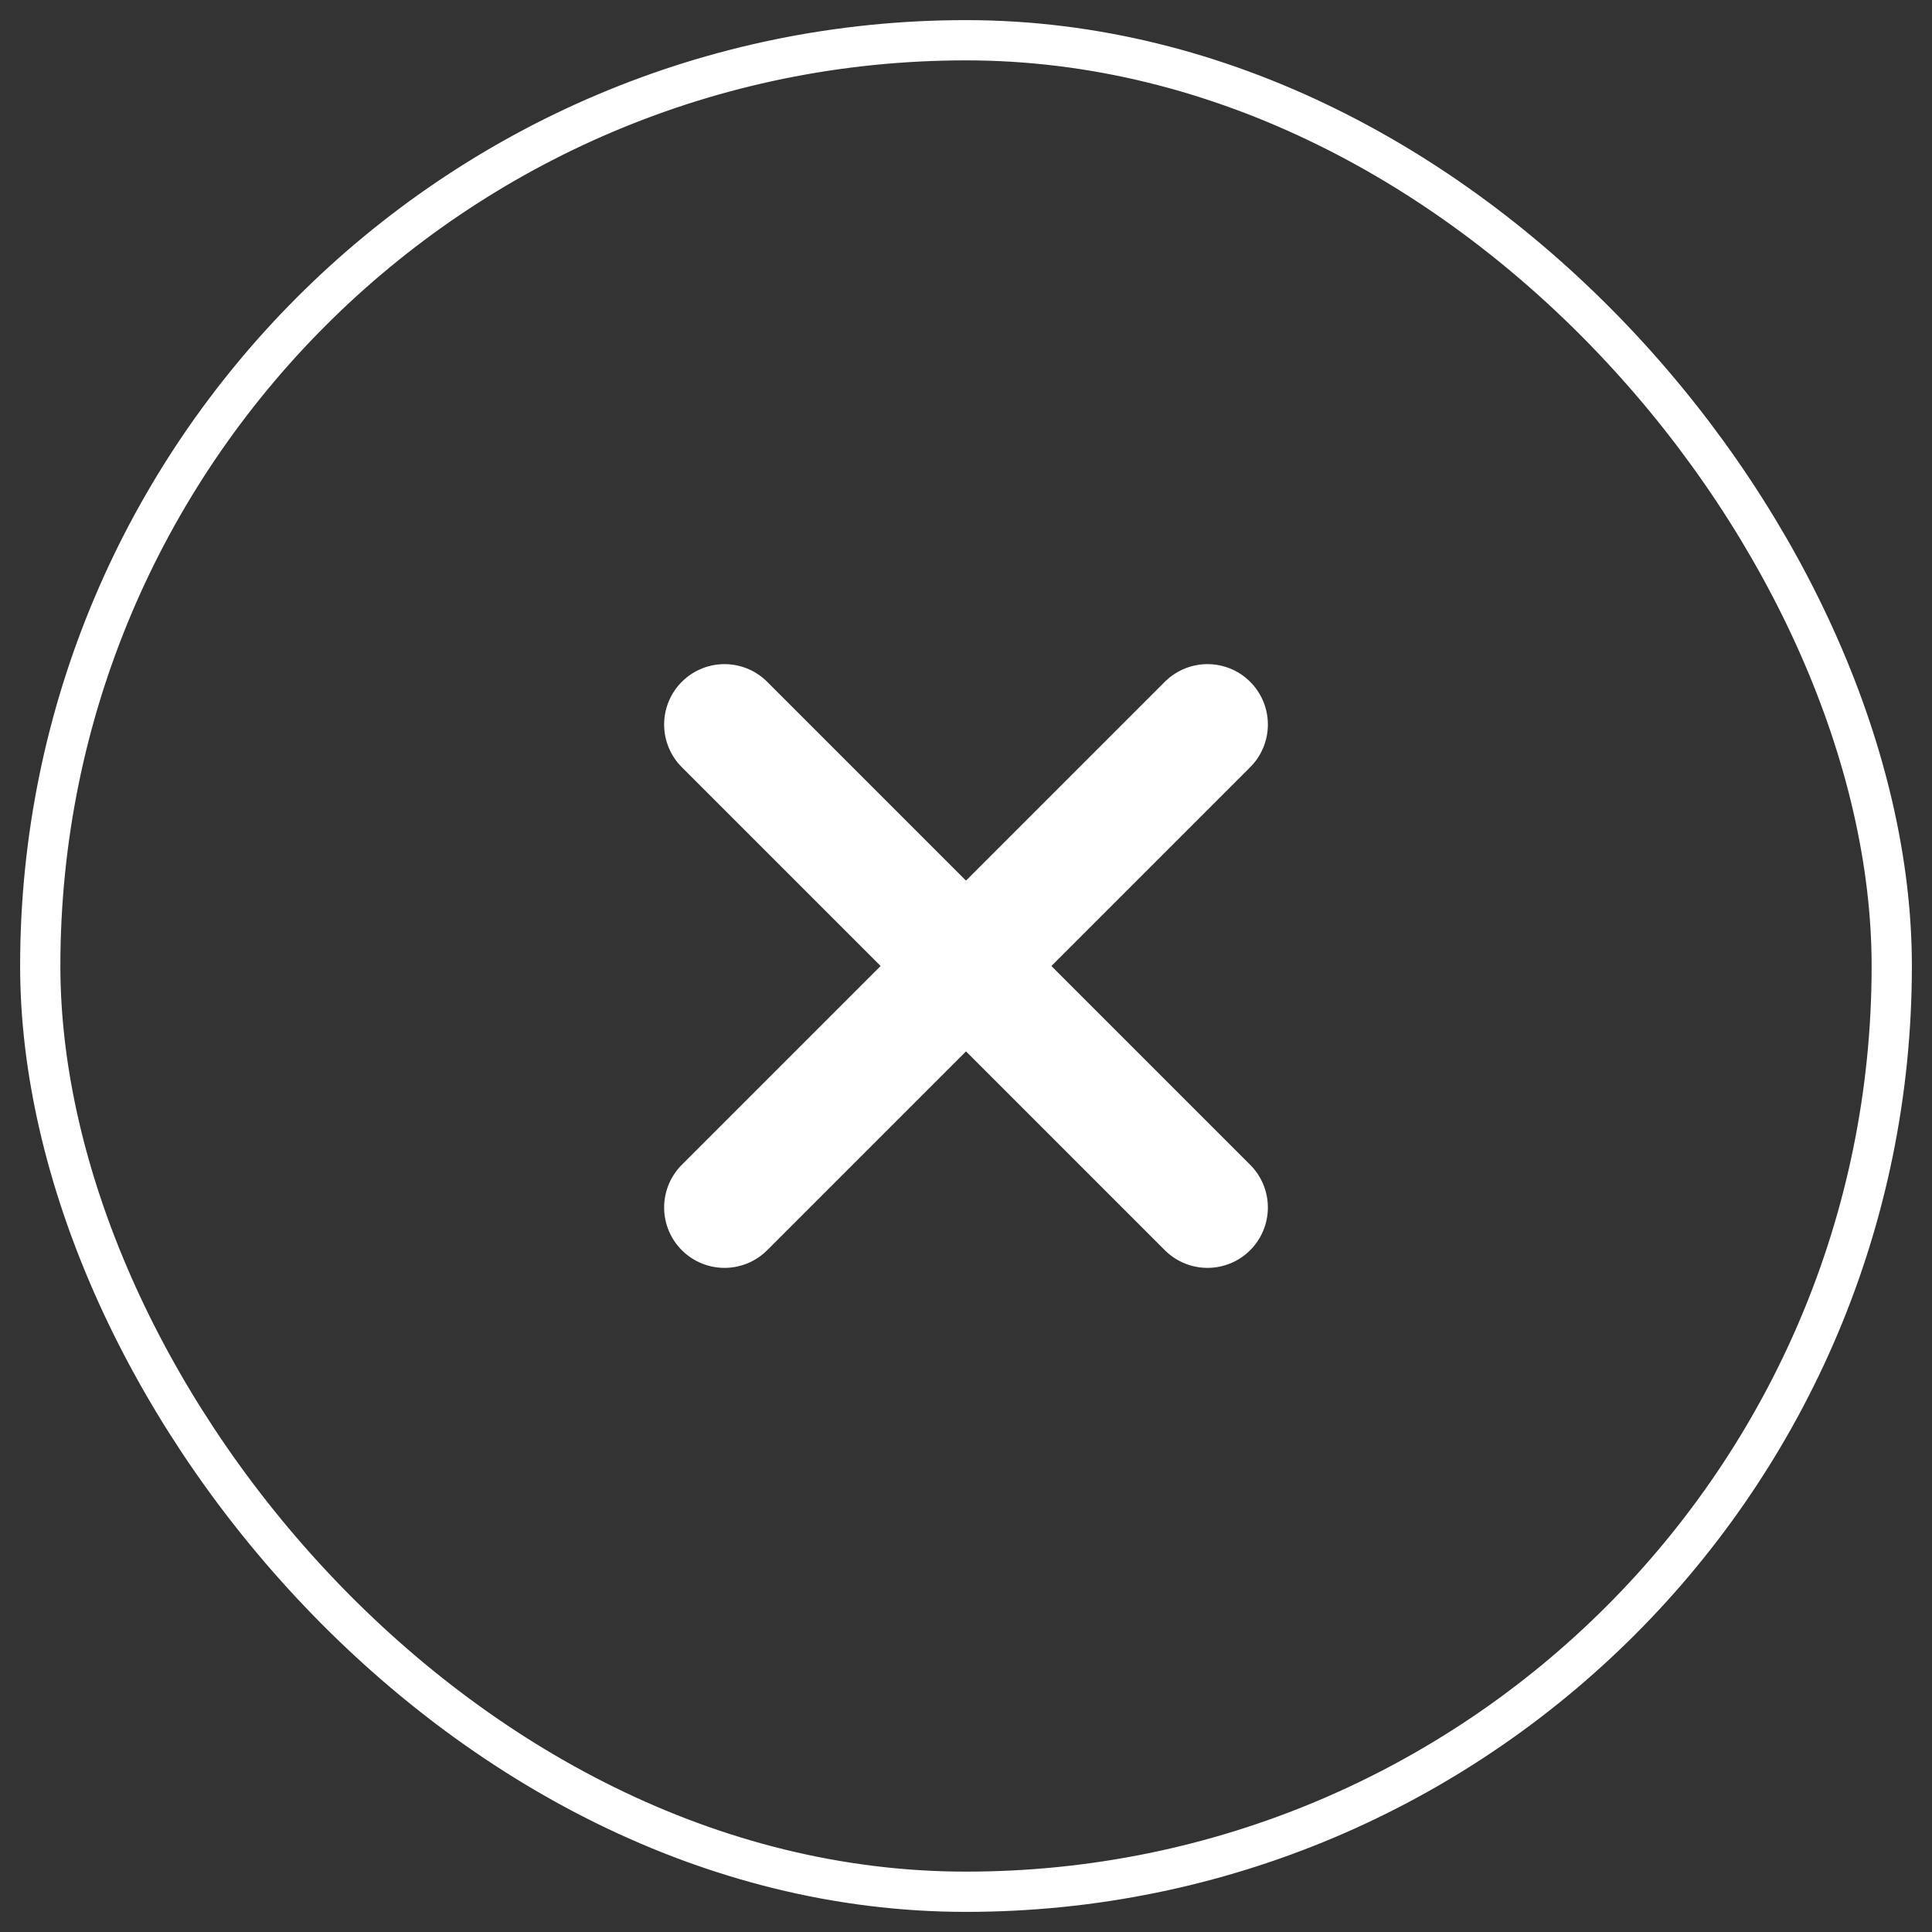
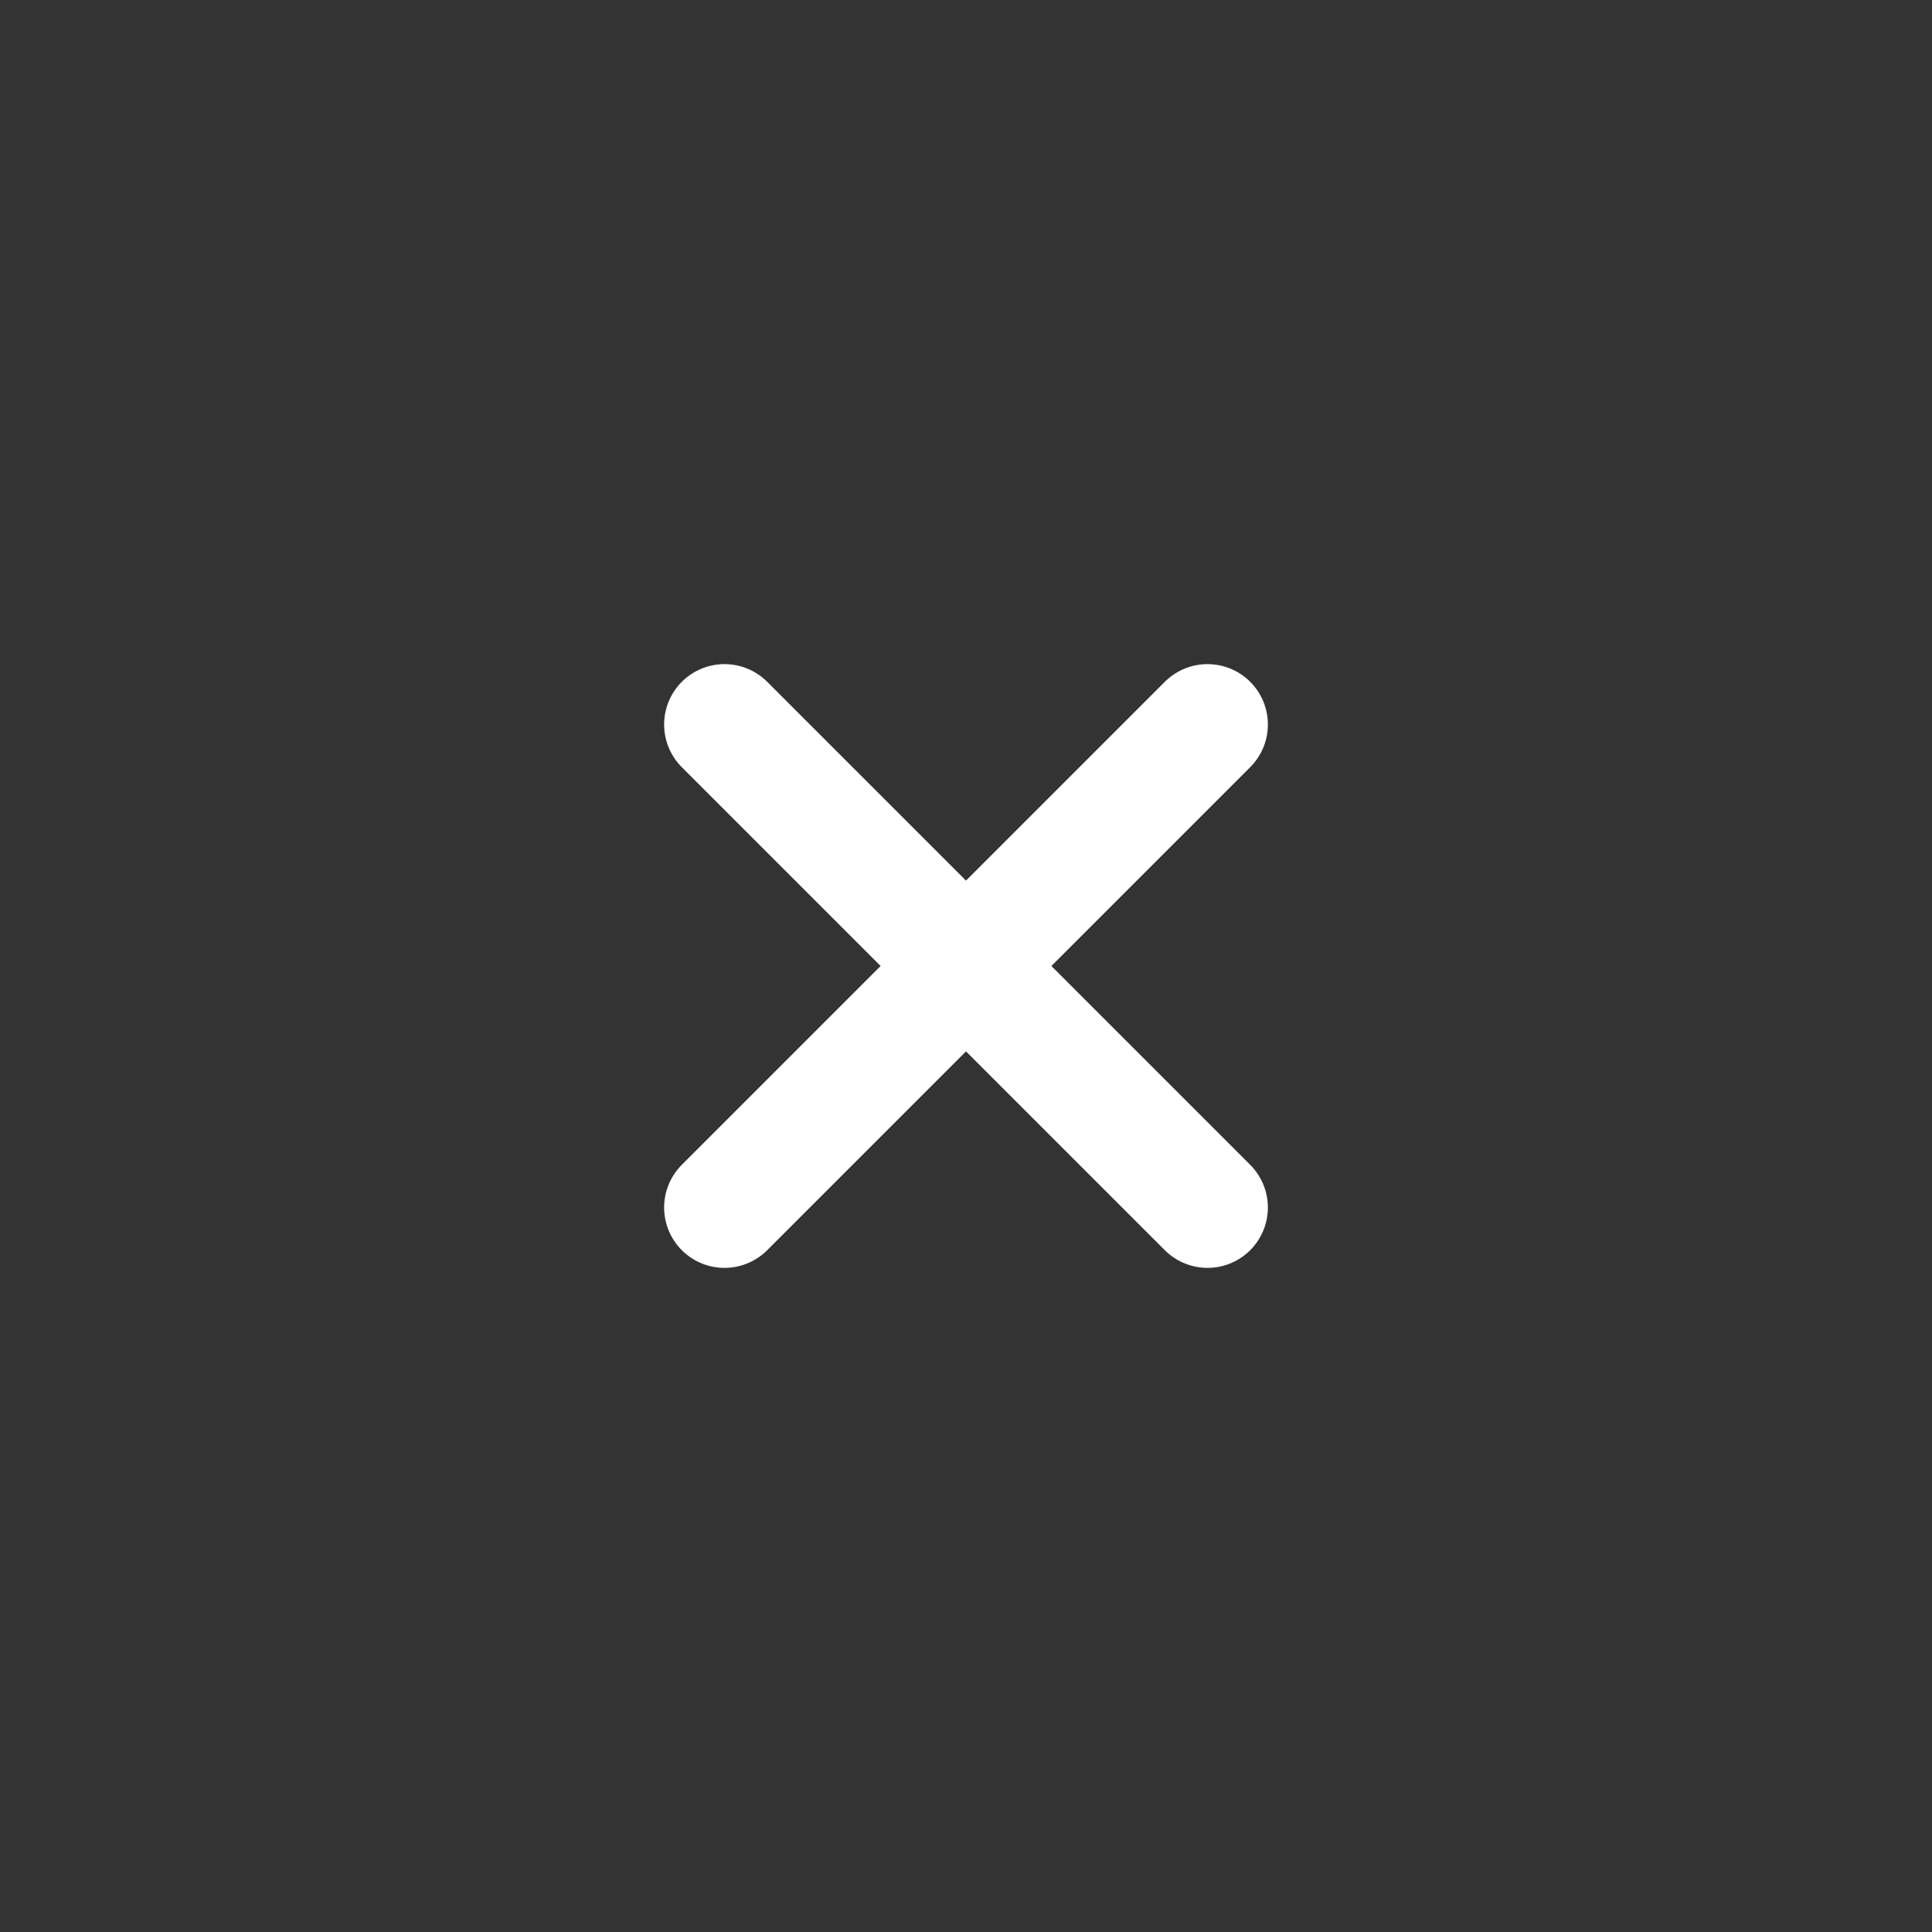
<svg xmlns="http://www.w3.org/2000/svg" width="48" height="48" viewBox="0 0 48 48" fill="none">
  <rect x="0" y="0" width="48" height="48" fill="#333333" stroke="none" />
  <path d="M30 18L18 30" stroke="#fff" stroke-width="3" stroke-linecap="round" stroke-linejoin="round" />
  <path d="M18 18L30 30" stroke="#fff" stroke-width="3" stroke-linecap="round" stroke-linejoin="round" />
-   <rect x="1" y="1" width="46" height="46" rx="23" stroke="white" />
</svg>